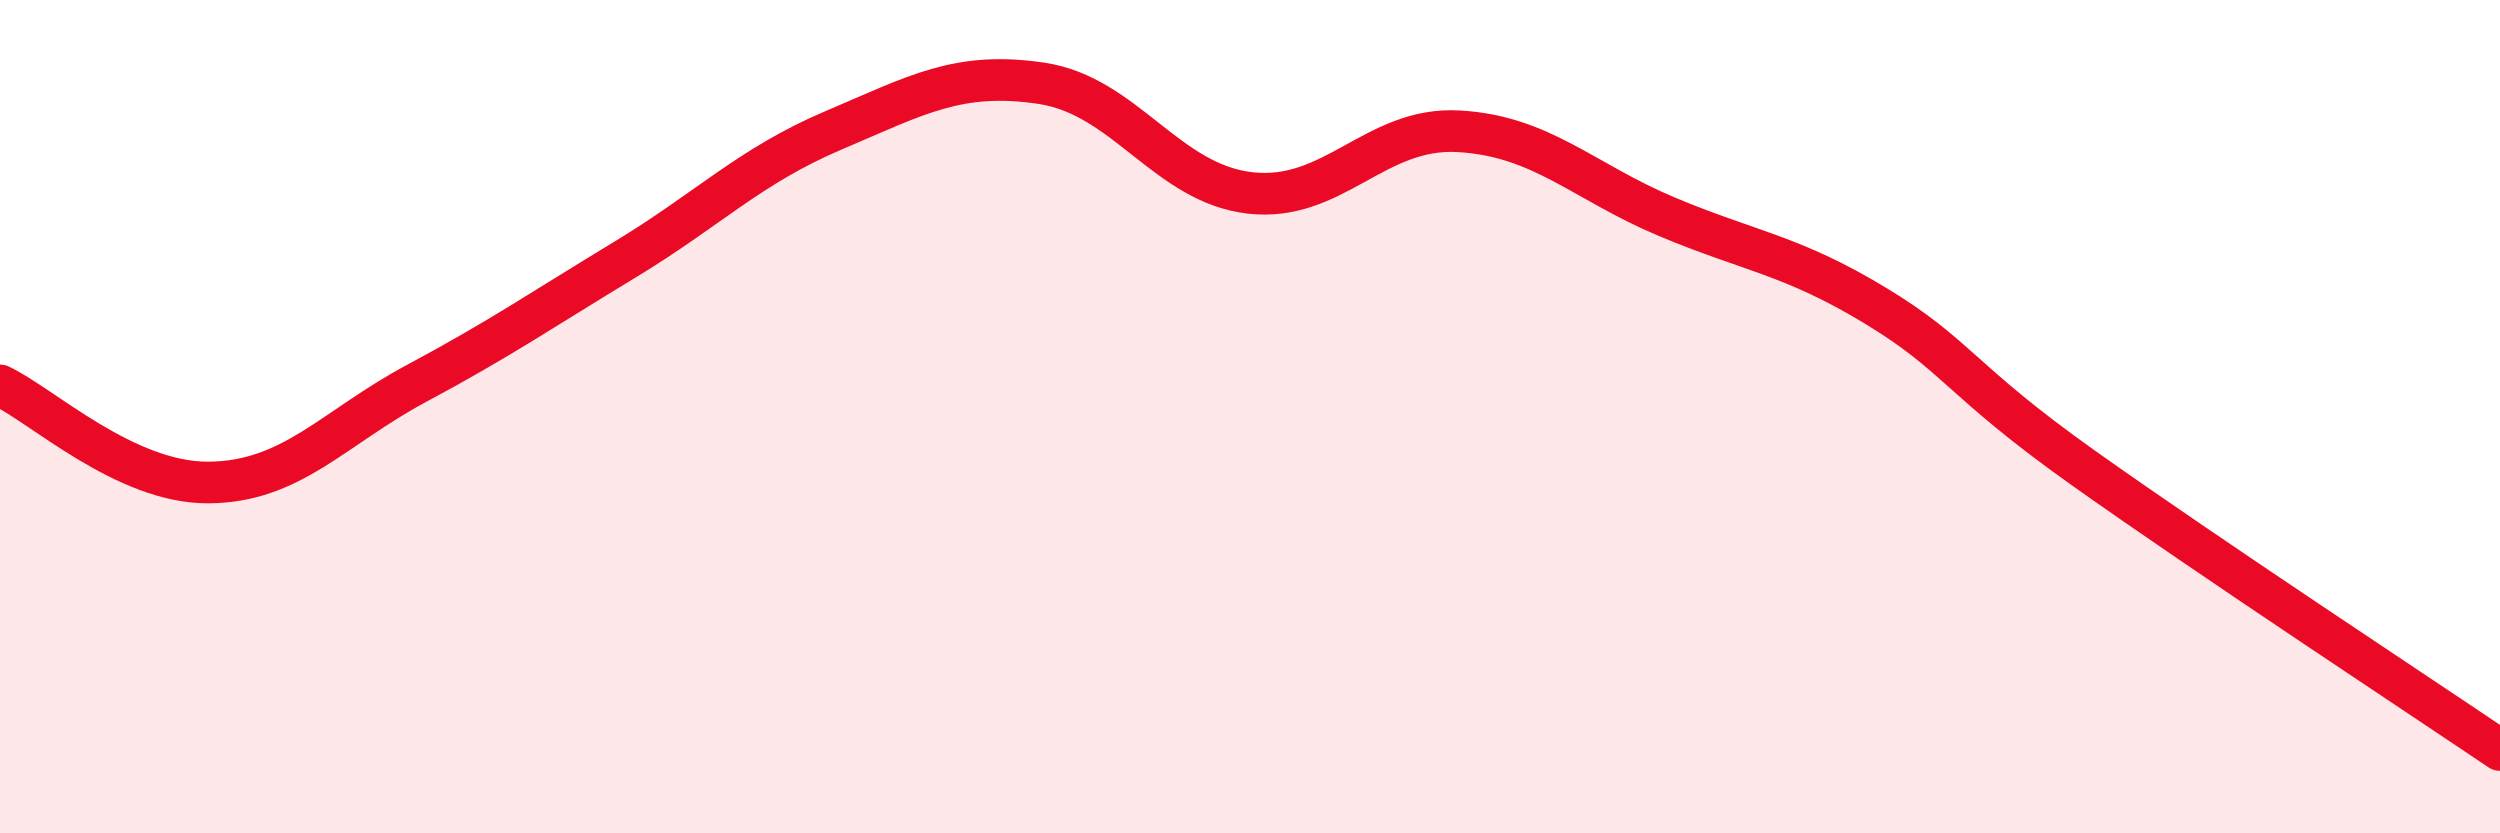
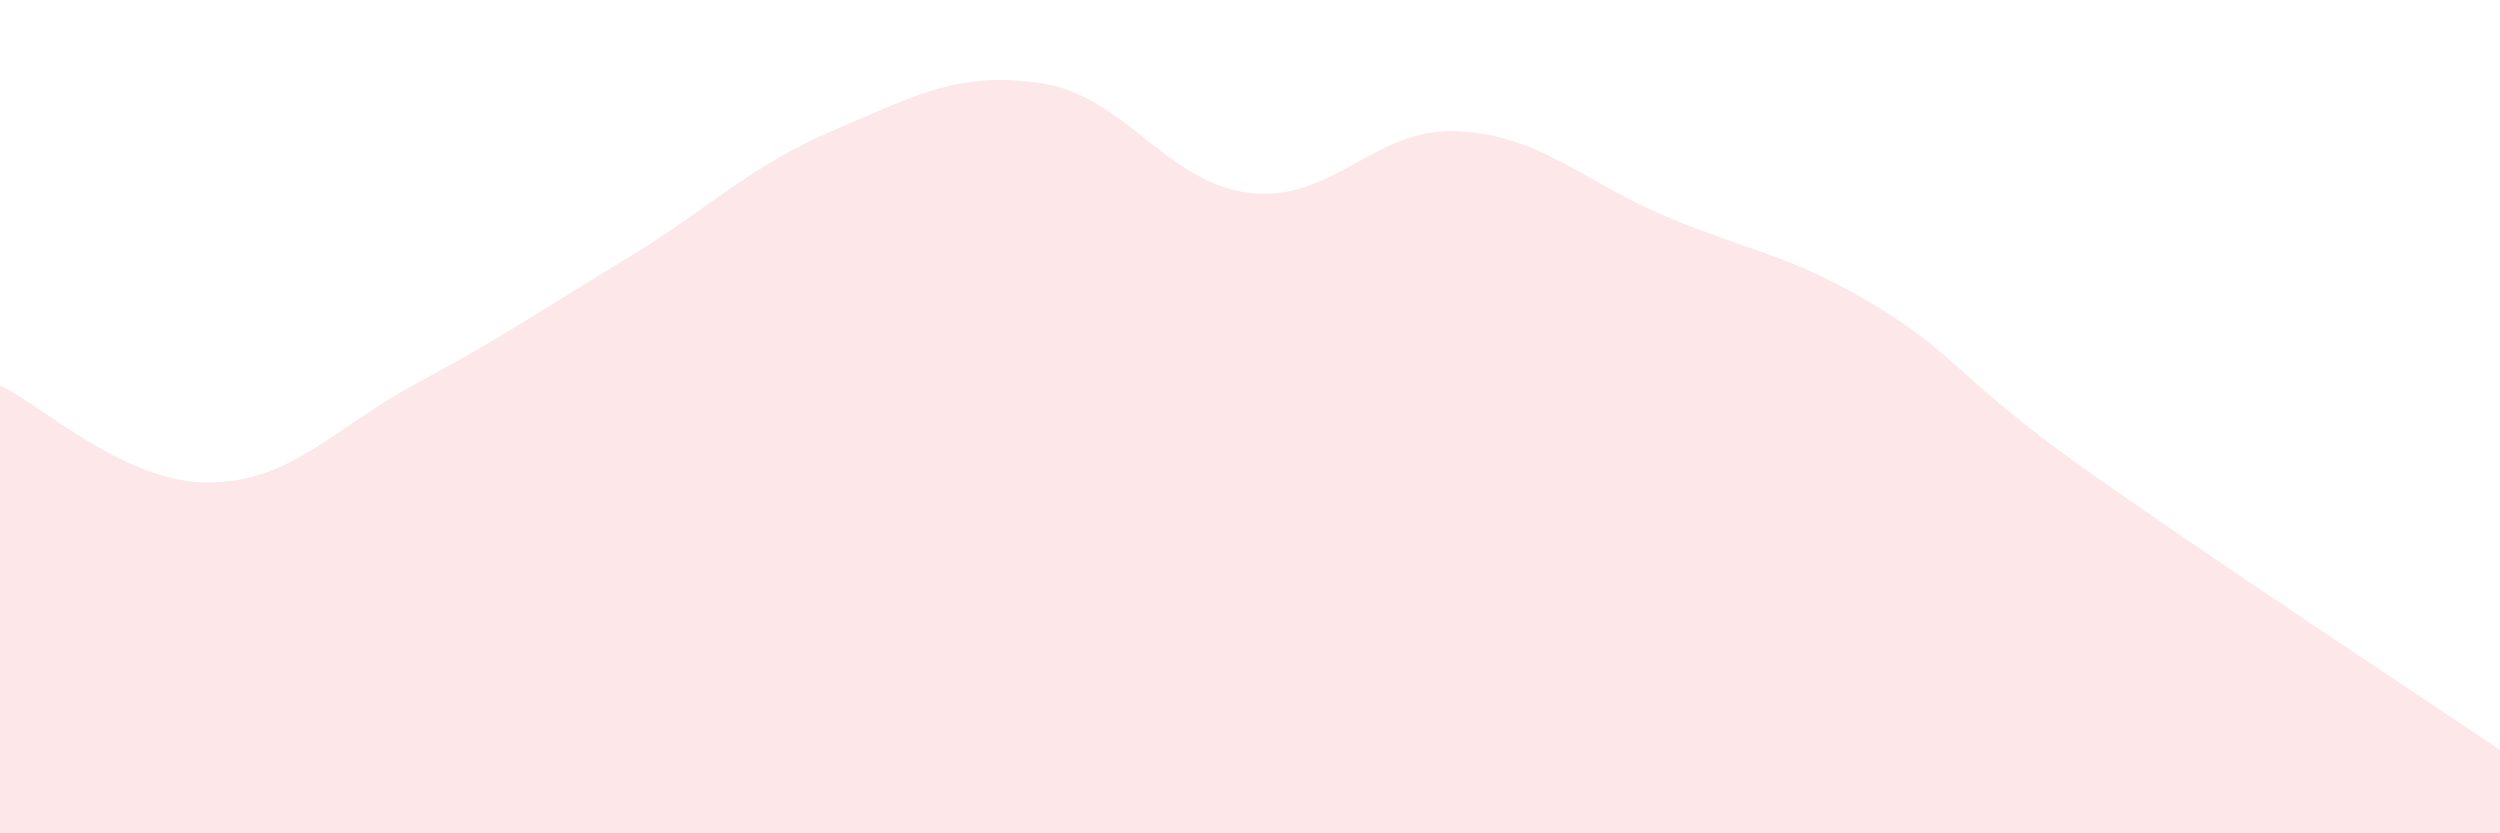
<svg xmlns="http://www.w3.org/2000/svg" width="60" height="20" viewBox="0 0 60 20">
  <path d="M 0,9.25 C 1,9.72 3,11.59 5,11.58 C 7,11.57 8,10.27 10,9.2 C 12,8.13 13,7.44 15,6.23 C 17,5.02 18,3.98 20,3.13 C 22,2.28 23,1.7 25,2 C 27,2.3 28,4.4 30,4.63 C 32,4.86 33,3.04 35,3.15 C 37,3.26 38,4.36 40,5.2 C 42,6.04 43,6.12 45,7.33 C 47,8.54 47,9.1 50,11.23 C 53,13.36 58,16.65 60,18L60 20L0 20Z" fill="#EB0A25" opacity="0.1" stroke-linecap="round" stroke-linejoin="round" />
-   <path d="M 0,9.25 C 1,9.72 3,11.59 5,11.58 C 7,11.57 8,10.27 10,9.2 C 12,8.13 13,7.44 15,6.23 C 17,5.02 18,3.98 20,3.13 C 22,2.28 23,1.7 25,2 C 27,2.3 28,4.4 30,4.63 C 32,4.86 33,3.04 35,3.15 C 37,3.26 38,4.36 40,5.2 C 42,6.04 43,6.12 45,7.33 C 47,8.54 47,9.1 50,11.23 C 53,13.36 58,16.65 60,18" stroke="#EB0A25" stroke-width="1" fill="none" stroke-linecap="round" stroke-linejoin="round" />
</svg>